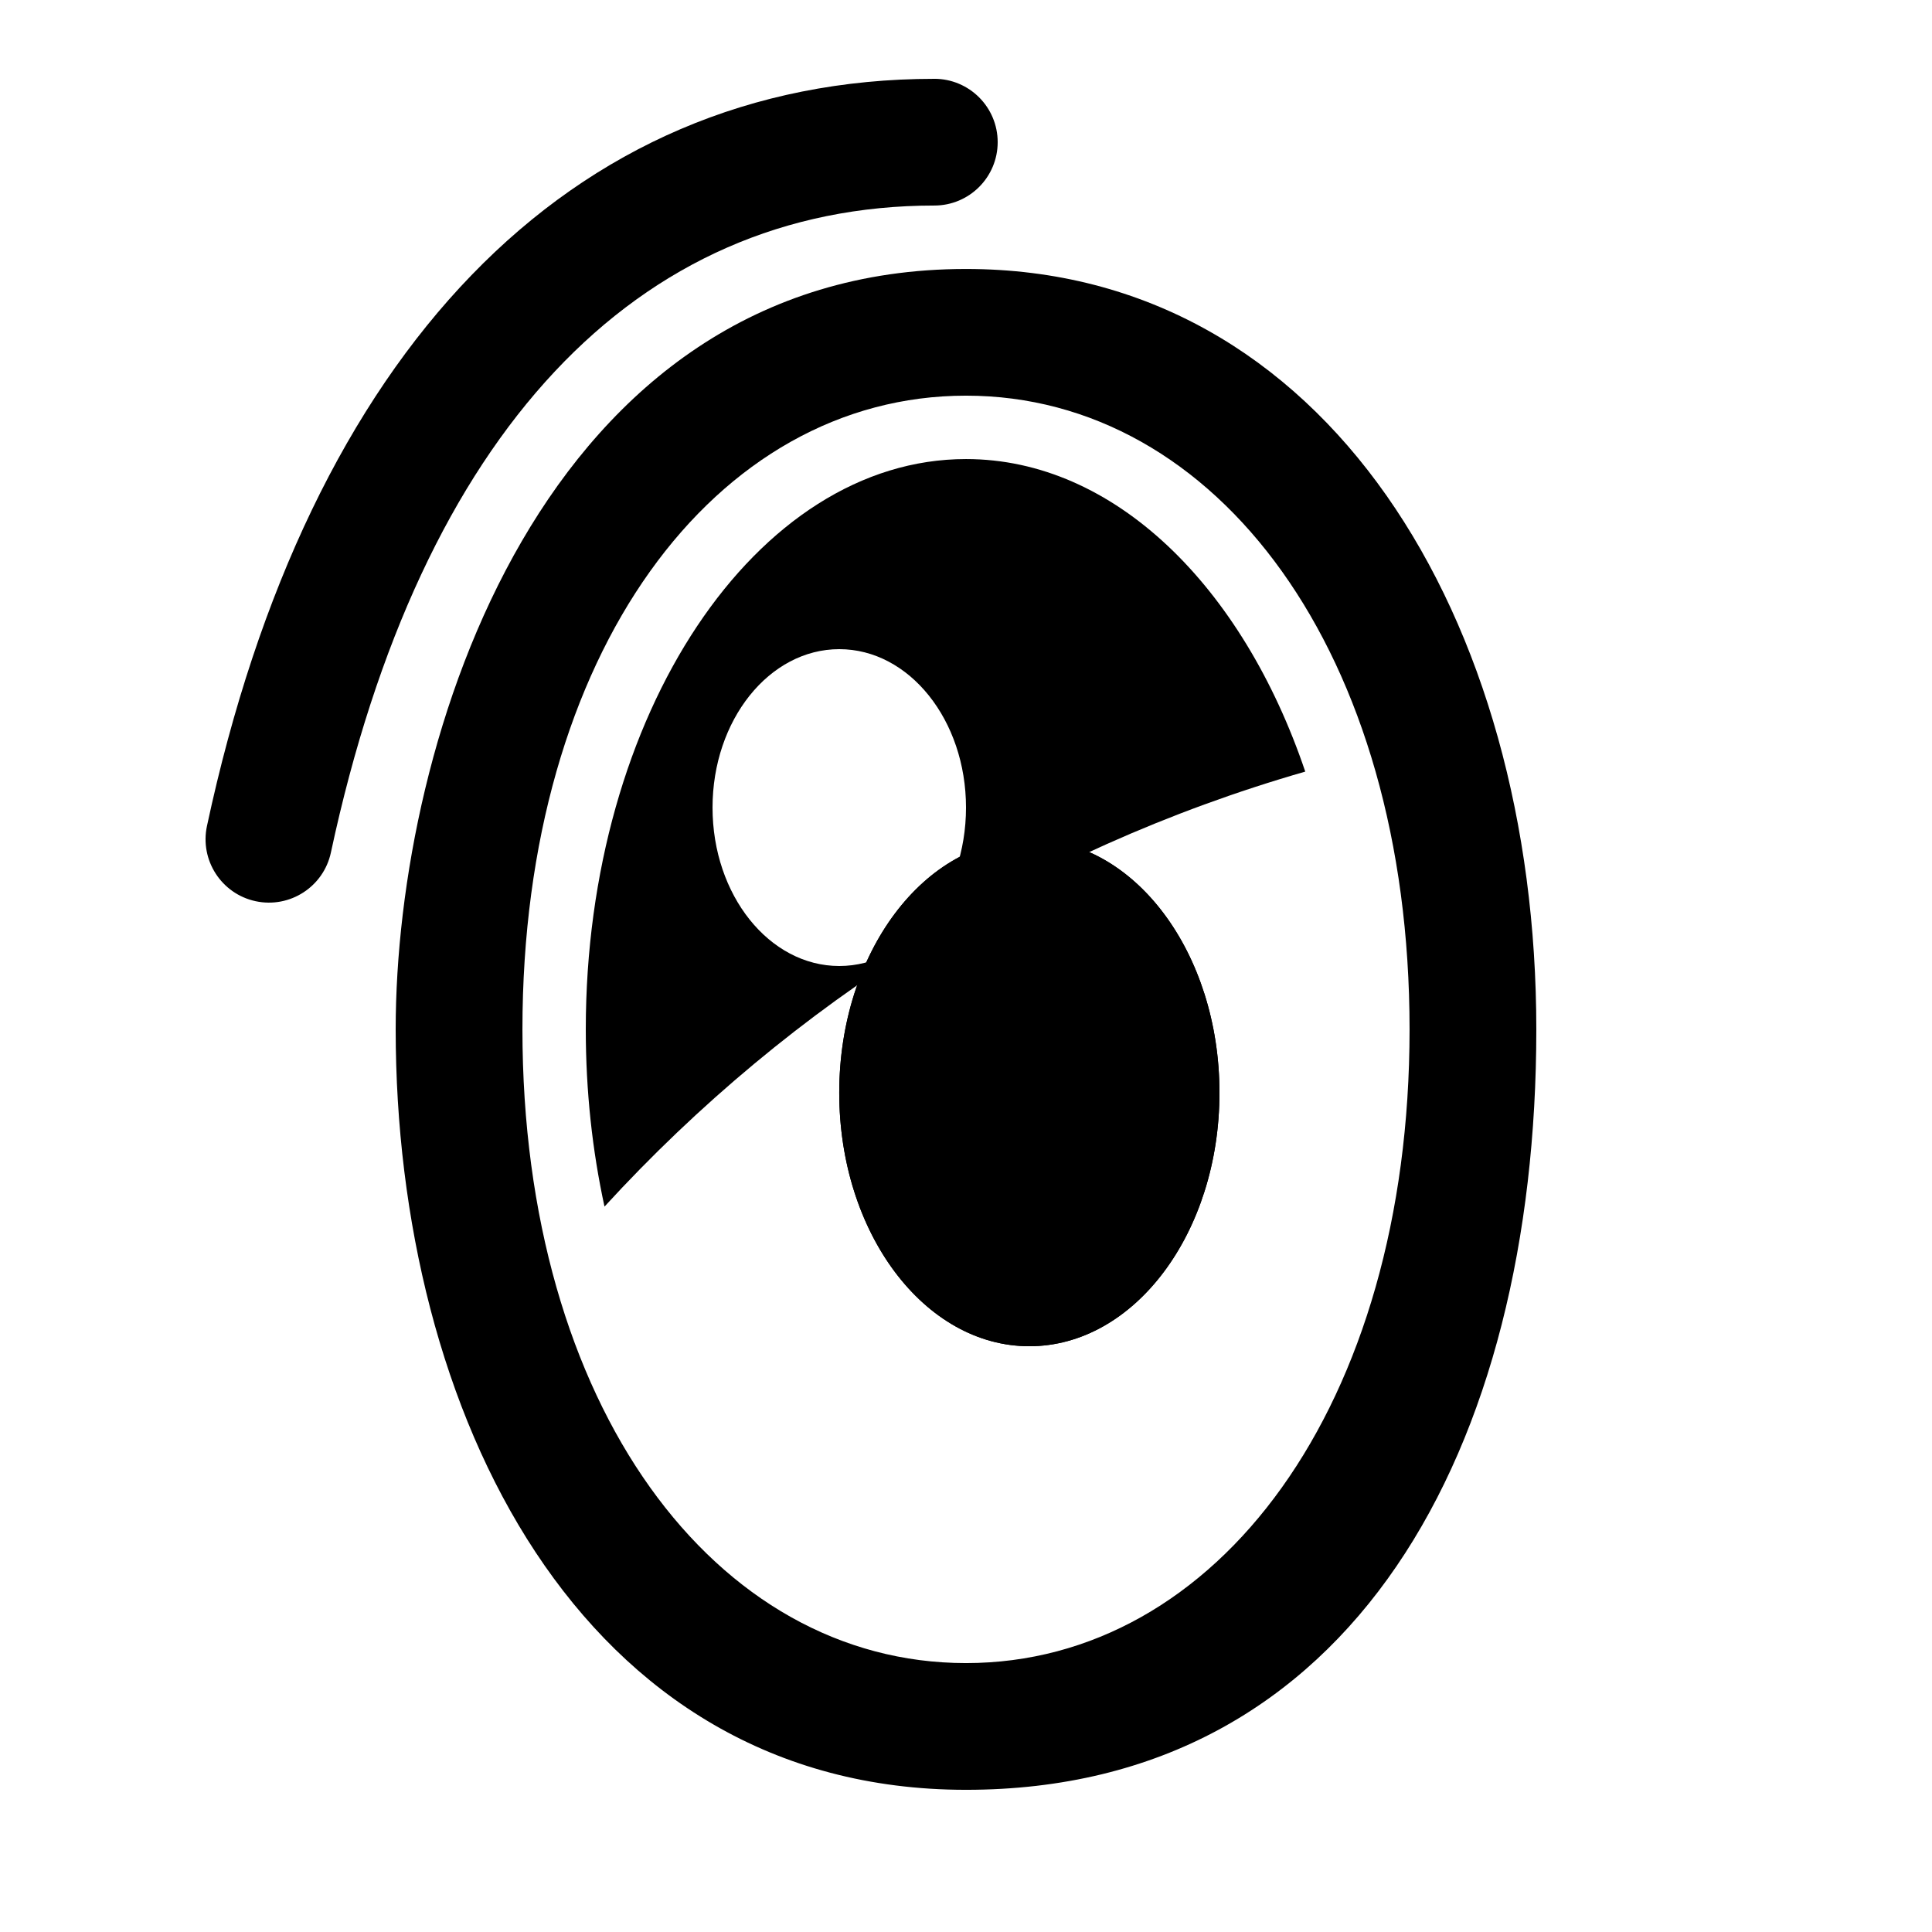
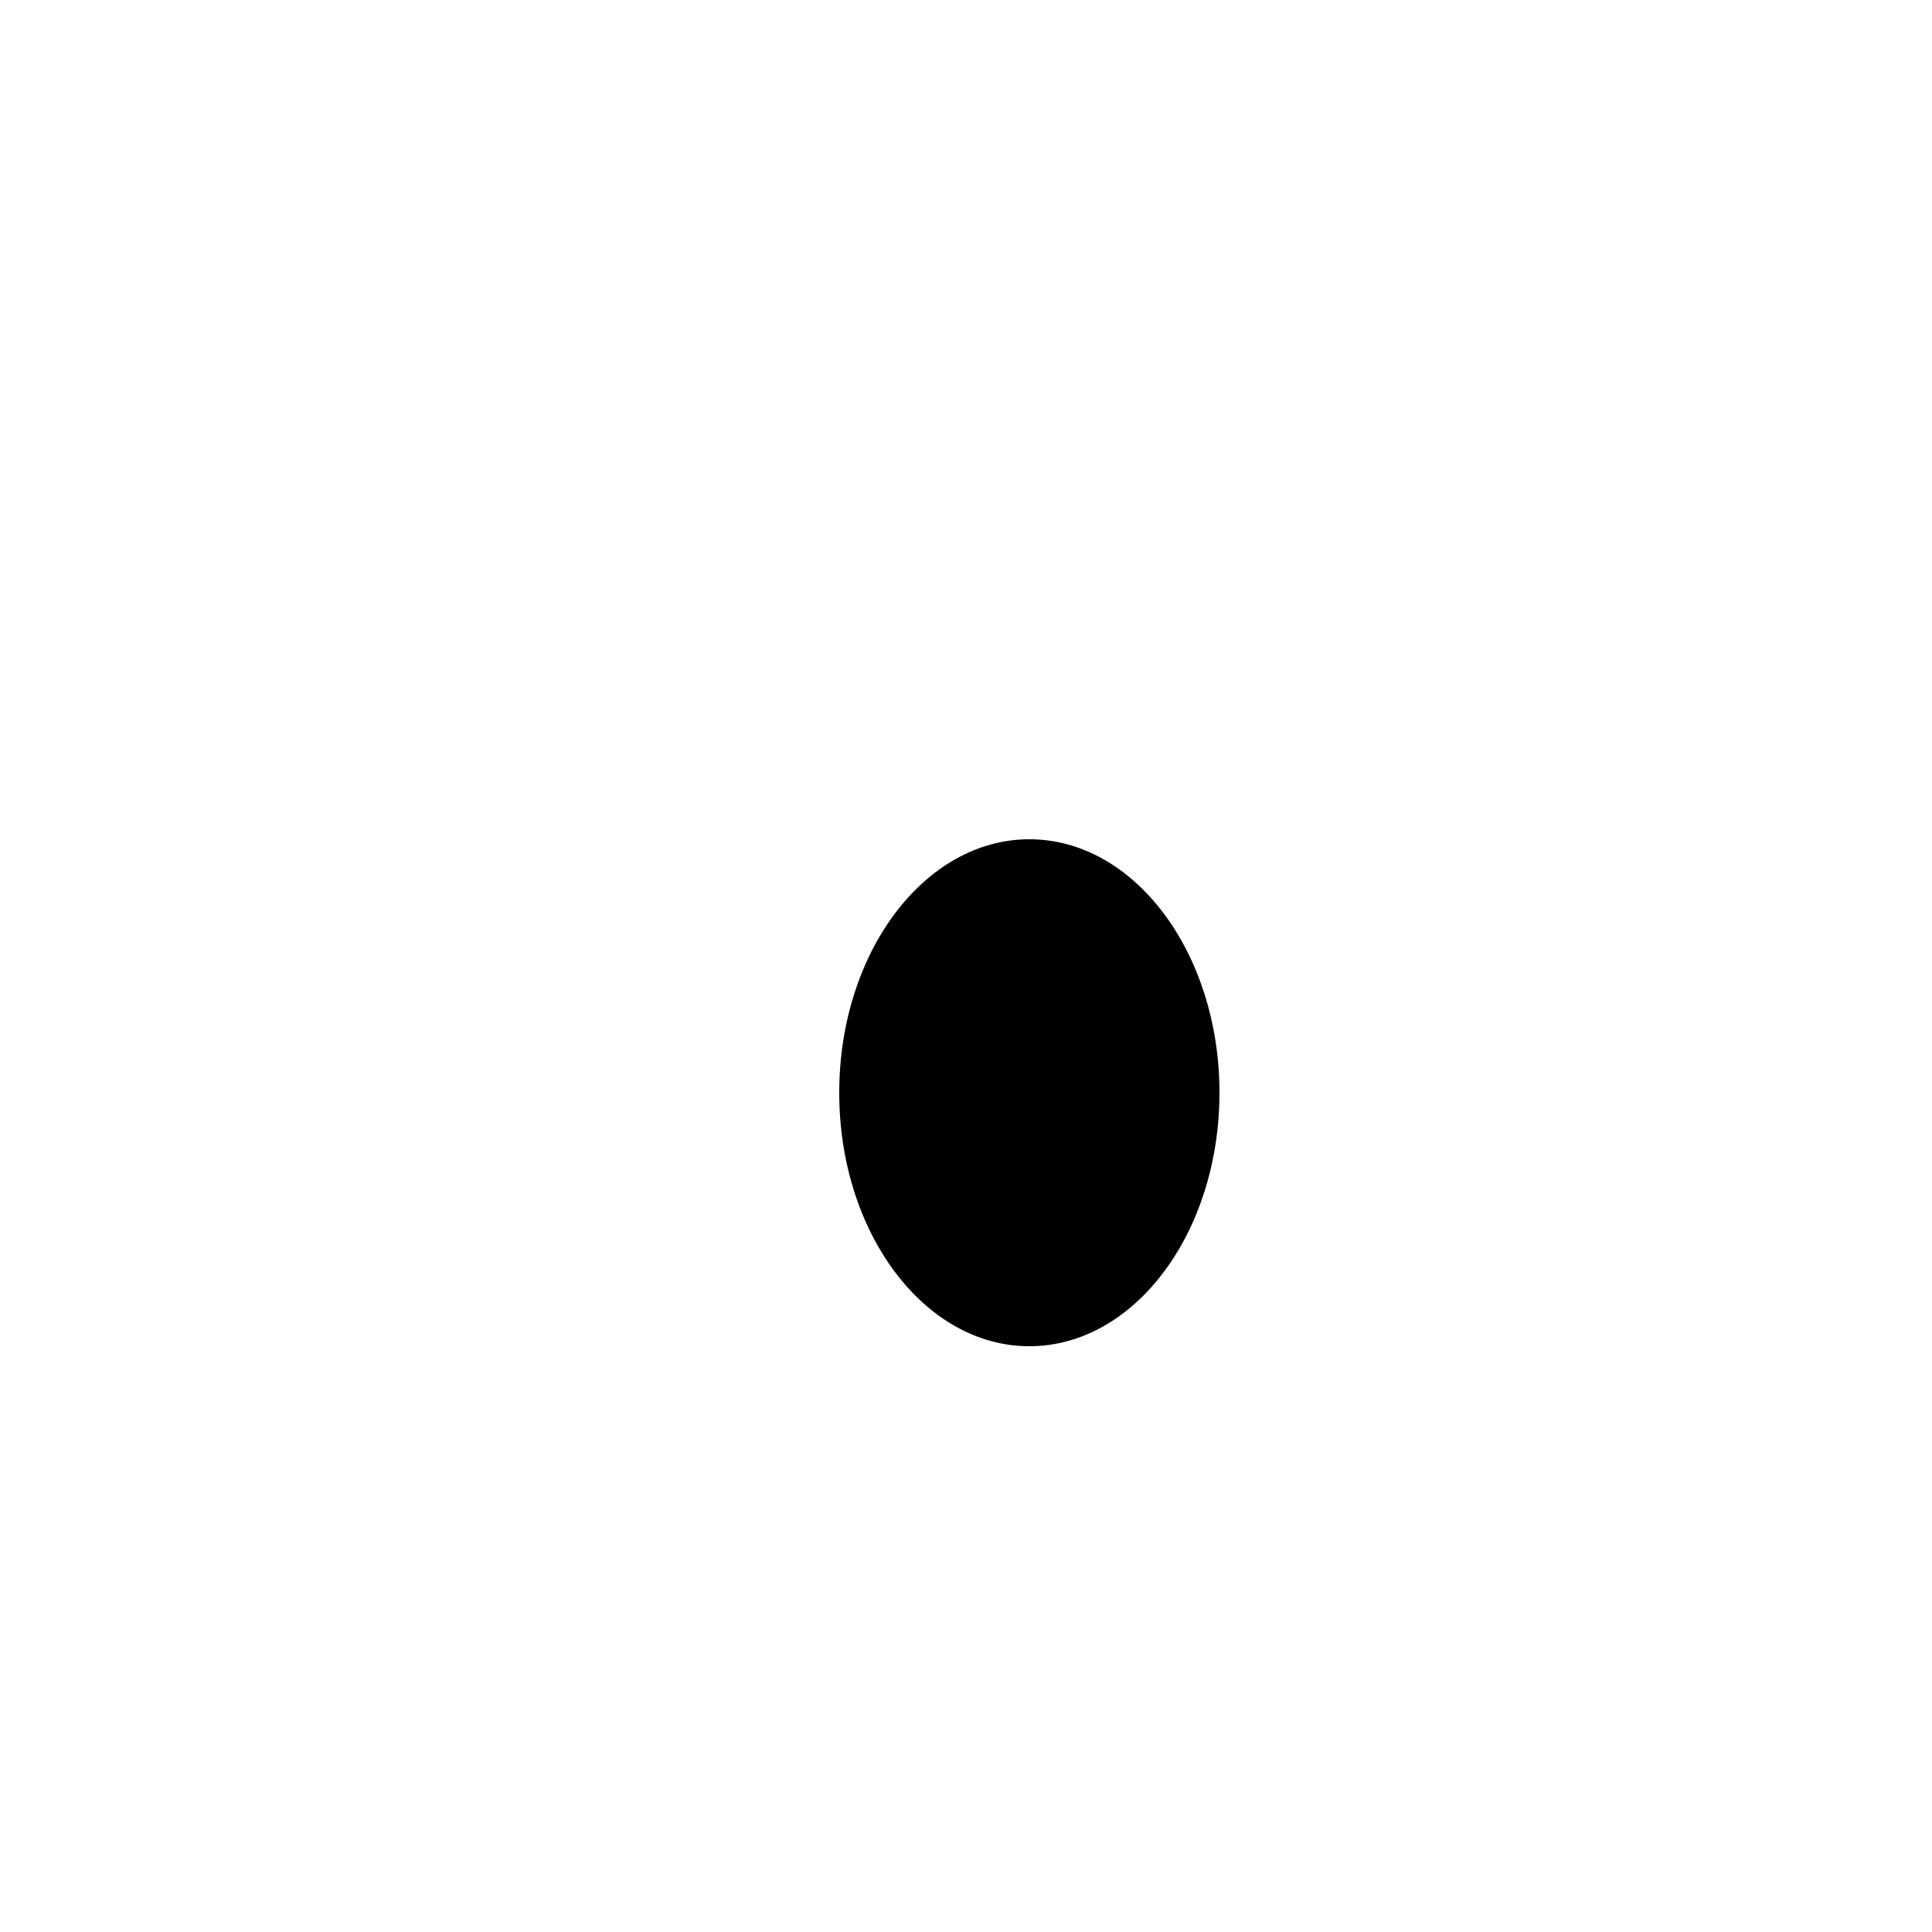
<svg xmlns="http://www.w3.org/2000/svg" fill="#000000" width="800px" height="800px" version="1.1" viewBox="144 144 512 512">
  <g>
-     <path d="m400 618.32c-102.68 0-151.14-100.76-151.14-201.52 0-76.391 38.781-201.52 151.14-201.52 95.566 0 151.14 92.84 151.14 201.52 0 110.74-48.469 201.52-151.14 201.52zm0-33.586c66.52 0 117.55-68.156 117.55-167.94 0-99.777-51.035-167.94-117.55-167.94s-117.55 68.156-117.55 167.94c0 99.777 51.035 167.94 117.55 167.94z" fill-rule="evenodd" />
    <path d="m467.17 433.59c0 37.098-22.555 67.176-50.379 67.176s-50.383-30.078-50.383-67.176c0-37.102 22.559-67.176 50.383-67.176s50.379 30.074 50.379 67.176" fill-rule="evenodd" />
-     <path d="m304.2 463.76c-3.219-14.781-4.961-30.57-4.961-46.965 0-83.473 45.113-151.14 100.76-151.14 39.262 0 73.277 33.68 89.906 82.828-72.301 20.793-136.26 61.281-185.71 115.28zm62.215-63.758c18.551 0 33.586-18.797 33.586-41.984s-15.039-41.984-33.586-41.984c-18.551 0-33.586 18.797-33.586 41.984s15.039 41.984 33.586 41.984z" fill-rule="evenodd" />
-     <path d="m467.17 433.59c0 37.098-22.555 67.176-50.379 67.176s-50.383-30.078-50.383-67.176c0-37.102 22.559-67.176 50.383-67.176s50.379 30.074 50.379 67.176" fill-rule="evenodd" />
-     <path d="m391.6 164.89c-96.891 0-165.91 72.73-192.75 198-1.941 9.07 3.832 17.996 12.902 19.941 9.07 1.941 17.996-3.832 19.941-12.902 23.836-111.23 80.988-171.46 159.91-171.46 9.273 0 16.793-7.519 16.793-16.793 0-9.273-7.519-16.793-16.793-16.793z" />
  </g>
</svg>